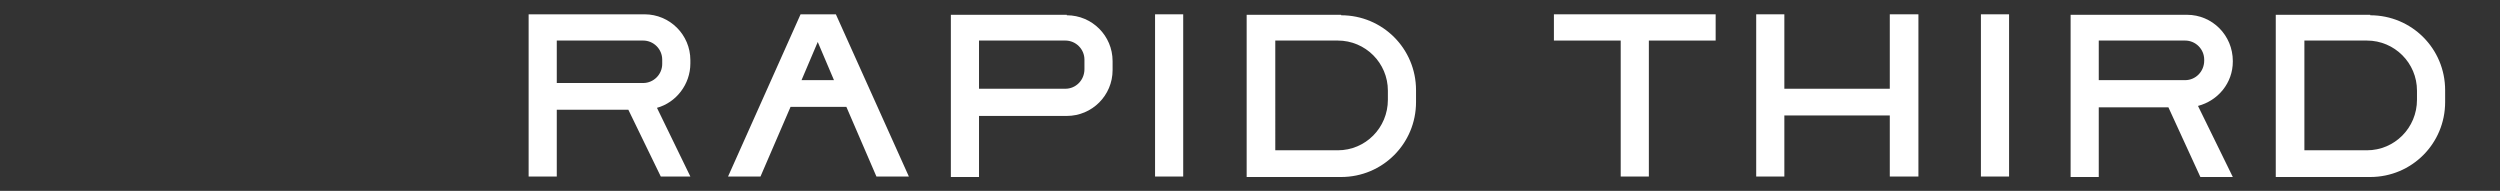
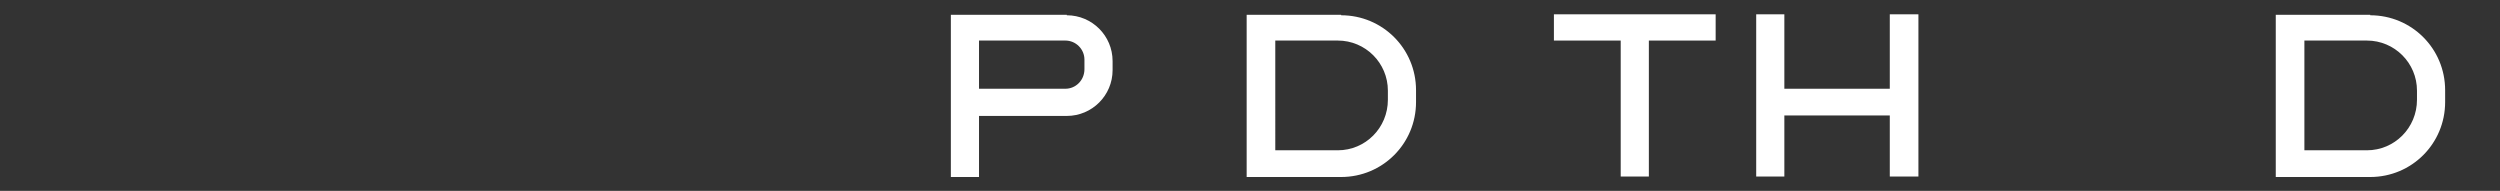
<svg xmlns="http://www.w3.org/2000/svg" id="Layer_1" width="524" height="40" version="1.1" viewBox="0 0 524 40">
  <rect x="0" y="0" width="524" height="40" fill="#333333" stroke="none" />
  <defs>
    <style>
      .st0 {
        fill: #fff;
      }
    </style>
  </defs>
  <path class="st0" d="M223.6,3.1h-24.3v34h5.9v-12.8h18.4c5.3,0,9.6-4.3,9.6-9.6v-1.9c0-5.3-4.3-9.6-9.6-9.6h0ZM227.3,14.5h0c0,2.3-1.8,4.1-4,4.1h-18.1v-10.1h18.1c2.2,0,4,1.8,4,4v2Z" />
-   <path class="st0" d="M135.1,3h-24.3v34h5.9v-14h15l6.8,14h6.2l-7-14.4c4-1.1,7-4.9,7-9.3v-.7c0-5.3-4.3-9.6-9.6-9.6ZM138.8,13.4c0,2.2-1.8,4-4,4h-18.1v-8.9h18.1c2.2,0,4,1.8,4,4v.9Z" />
  <path class="st0" d="M281.1,3.1h-19.8v34h19.8c8.7,0,15.7-7,15.7-15.7v-2.5c0-8.7-7-15.7-15.7-15.7h0ZM290.9,20.9h0c0,5.9-4.7,10.6-10.5,10.6h-13.1V8.5h13.1c5.8,0,10.5,4.7,10.5,10.5v1.9Z" />
-   <rect class="st0" x="242.1" y="3" width="5.9" height="34" />
-   <path class="st0" d="M174,3h-6.2l-15.2,34h6.8l6.3-14.6h11.7l6.3,14.6h6.8l-15.3-34h-1.2ZM168,16.8l3.4-8,3.4,8h-6.8,0Z" />
-   <path class="st0" d="M468,12.8c0-5.4-4.3-9.7-9.6-9.7h-24.4v34h5.9v-14.6h14.6l6.7,14.6h6.8l-7.3-14.9c4.2-1.1,7.3-4.8,7.3-9.3h0ZM462,12.7h0c0,2.3-1.8,4.1-4,4.1h-18.1v-8.3h18.1c2.2,0,4,1.8,4,4v.2Z" />
  <path class="st0" d="M496.8,3.1h-19.8v34h19.8c8.7,0,15.7-7,15.7-15.7v-2.5c0-8.7-7-15.7-15.7-15.7h0ZM506.6,20.9h0c0,5.9-4.7,10.6-10.5,10.6h-13.1V8.5h13.1c5.8,0,10.5,4.7,10.5,10.5v1.9Z" />
  <polygon class="st0" points="396.1 18.6 374 18.6 374 3 368.1 3 368.1 37 374 37 374 24.2 396.1 24.2 396.1 37 402.1 37 402.1 3 396.1 3 396.1 18.6" />
  <polygon class="st0" points="325.7 8.5 339.7 8.5 339.7 37 345.6 37 345.6 8.5 359.6 8.5 359.6 3 325.7 3 325.7 8.5" />
-   <rect class="st0" x="415.2" y="3" width="5.9" height="34" />
</svg>